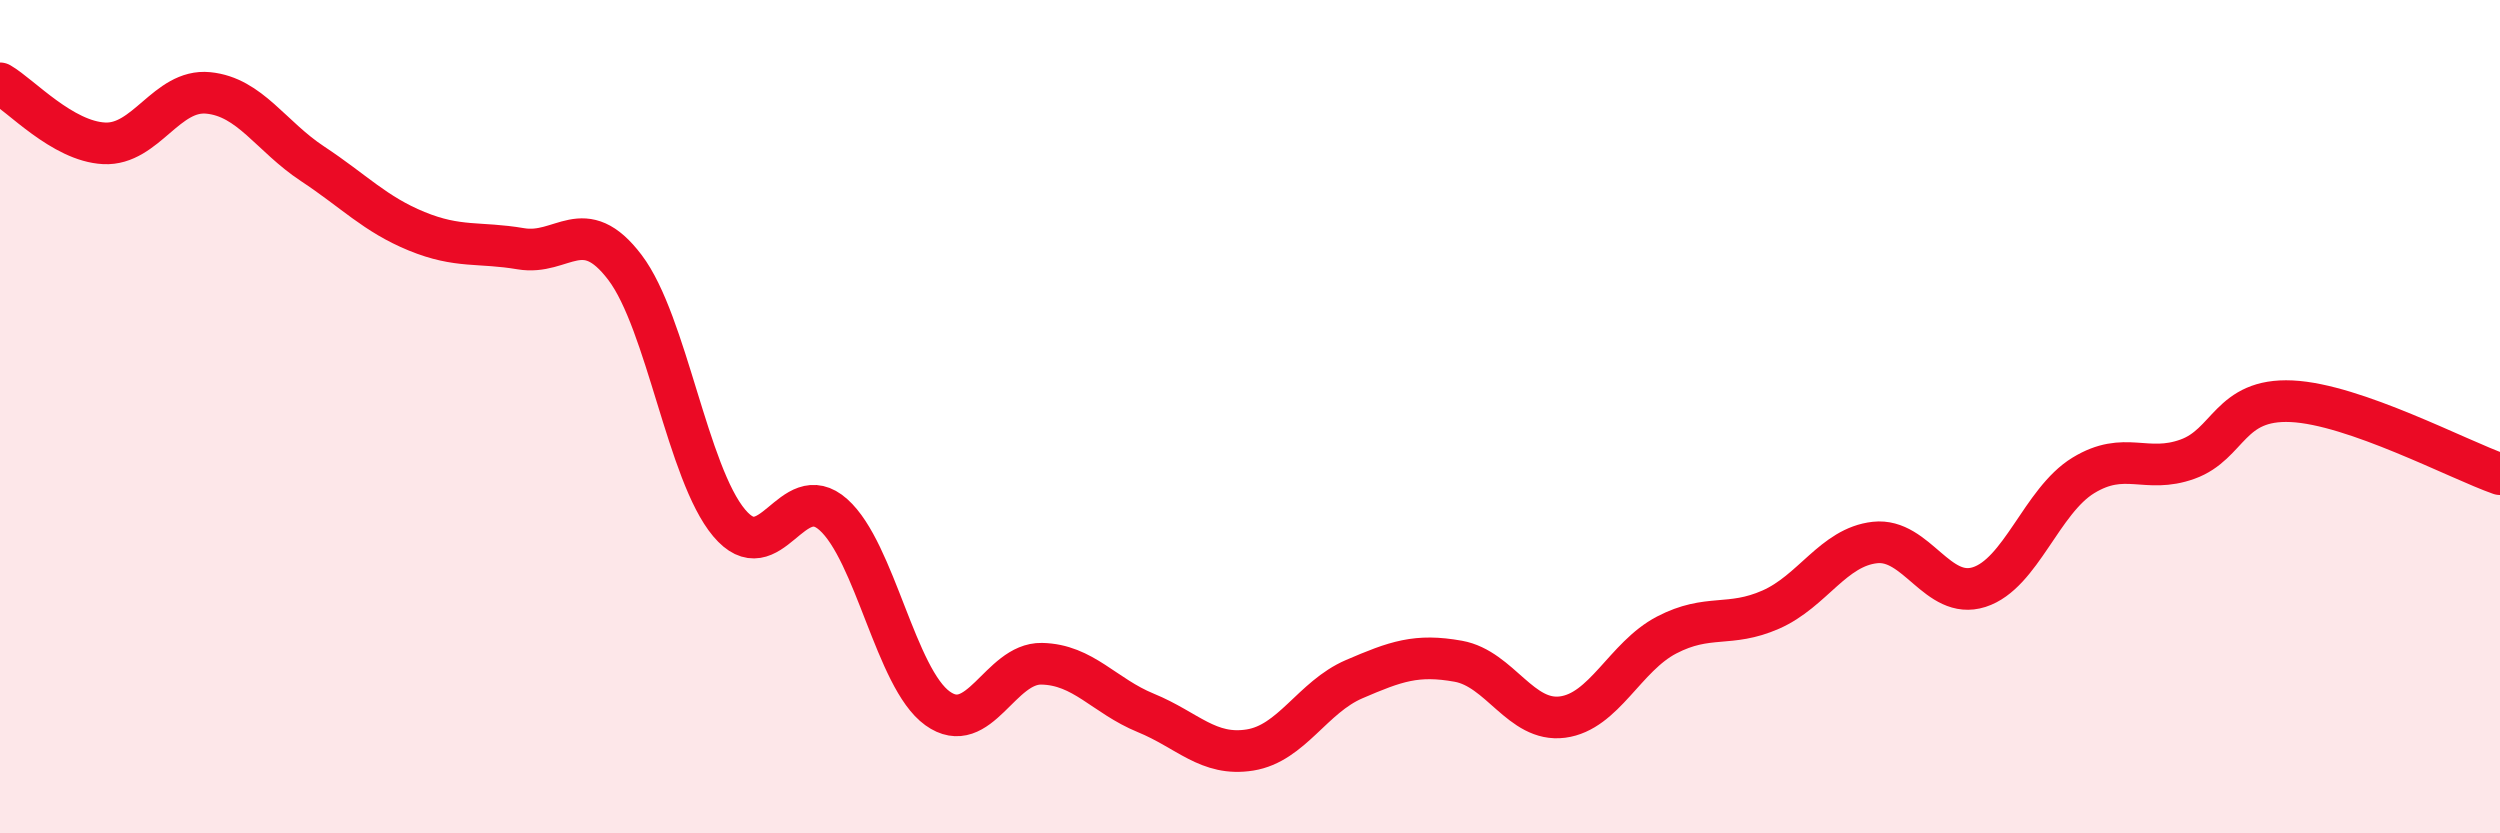
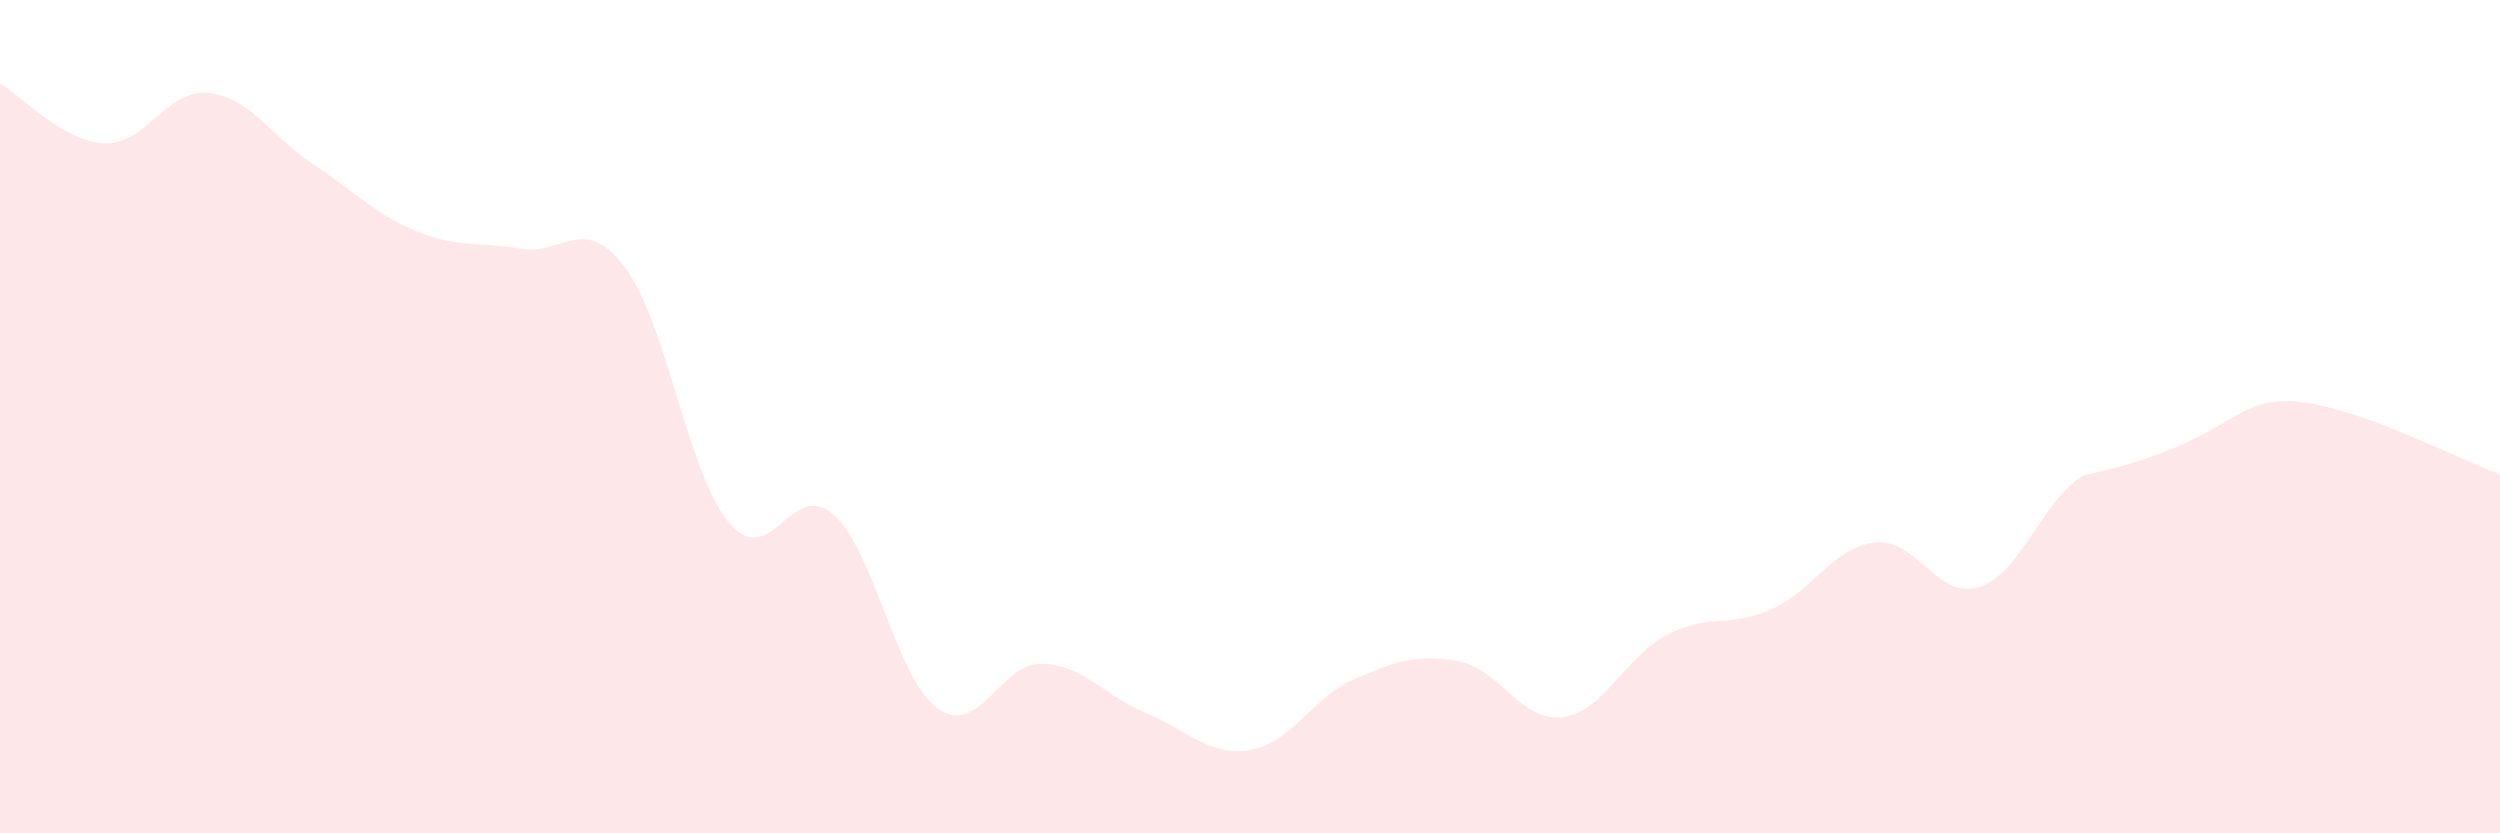
<svg xmlns="http://www.w3.org/2000/svg" width="60" height="20" viewBox="0 0 60 20">
-   <path d="M 0,2 C 0.5,2.29 1.5,3.39 2.5,3.44 C 3.5,3.49 4,2.13 5,2.23 C 6,2.33 6.5,3.27 7.5,3.93 C 8.5,4.59 9,5.14 10,5.55 C 11,5.96 11.5,5.8 12.5,5.97 C 13.5,6.14 14,5.1 15,6.42 C 16,7.74 16.5,11.36 17.5,12.55 C 18.5,13.74 19,11.46 20,12.35 C 21,13.24 21.5,16.28 22.5,17 C 23.5,17.72 24,15.91 25,15.93 C 26,15.95 26.5,16.7 27.5,17.11 C 28.5,17.52 29,18.16 30,18 C 31,17.84 31.5,16.73 32.5,16.3 C 33.5,15.87 34,15.69 35,15.87 C 36,16.05 36.5,17.34 37.5,17.21 C 38.5,17.08 39,15.76 40,15.24 C 41,14.72 41.5,15.07 42.5,14.63 C 43.5,14.19 44,13.13 45,13.02 C 46,12.91 46.5,14.41 47.5,14.09 C 48.5,13.77 49,12.02 50,11.41 C 51,10.8 51.5,11.38 52.5,11.02 C 53.5,10.66 53.5,9.56 55,9.63 C 56.5,9.7 59,11.03 60,11.38L60 20L0 20Z" fill="#EB0A25" opacity="0.1" stroke-linecap="round" stroke-linejoin="round" />
-   <path d="M 0,2 C 0.5,2.29 1.5,3.39 2.5,3.44 C 3.5,3.49 4,2.13 5,2.23 C 6,2.33 6.5,3.27 7.5,3.93 C 8.5,4.59 9,5.14 10,5.55 C 11,5.96 11.5,5.8 12.5,5.97 C 13.5,6.14 14,5.1 15,6.42 C 16,7.74 16.5,11.36 17.5,12.55 C 18.5,13.74 19,11.46 20,12.35 C 21,13.24 21.5,16.28 22.5,17 C 23.5,17.72 24,15.91 25,15.93 C 26,15.95 26.5,16.7 27.5,17.11 C 28.5,17.52 29,18.16 30,18 C 31,17.84 31.5,16.73 32.5,16.3 C 33.5,15.87 34,15.69 35,15.87 C 36,16.05 36.5,17.34 37.5,17.21 C 38.5,17.08 39,15.76 40,15.24 C 41,14.72 41.5,15.07 42.5,14.63 C 43.5,14.19 44,13.13 45,13.02 C 46,12.91 46.5,14.41 47.5,14.09 C 48.5,13.77 49,12.02 50,11.41 C 51,10.8 51.5,11.38 52.5,11.02 C 53.5,10.66 53.5,9.56 55,9.63 C 56.5,9.7 59,11.03 60,11.38" stroke="#EB0A25" stroke-width="1" fill="none" stroke-linecap="round" stroke-linejoin="round" />
+   <path d="M 0,2 C 0.5,2.29 1.5,3.39 2.5,3.44 C 3.5,3.49 4,2.13 5,2.23 C 6,2.33 6.5,3.27 7.5,3.93 C 8.5,4.59 9,5.14 10,5.55 C 11,5.96 11.5,5.8 12.5,5.97 C 13.5,6.14 14,5.1 15,6.42 C 16,7.74 16.5,11.36 17.5,12.55 C 18.5,13.74 19,11.46 20,12.35 C 21,13.24 21.5,16.28 22.5,17 C 23.5,17.72 24,15.91 25,15.93 C 26,15.95 26.5,16.7 27.5,17.11 C 28.5,17.52 29,18.16 30,18 C 31,17.84 31.5,16.73 32.5,16.3 C 33.5,15.87 34,15.69 35,15.87 C 36,16.05 36.5,17.34 37.5,17.21 C 38.5,17.08 39,15.76 40,15.24 C 41,14.72 41.5,15.07 42.5,14.63 C 43.5,14.19 44,13.13 45,13.02 C 46,12.91 46.5,14.41 47.5,14.09 C 48.5,13.77 49,12.02 50,11.41 C 53.5,10.66 53.5,9.56 55,9.63 C 56.5,9.7 59,11.03 60,11.38L60 20L0 20Z" fill="#EB0A25" opacity="0.1" stroke-linecap="round" stroke-linejoin="round" />
</svg>